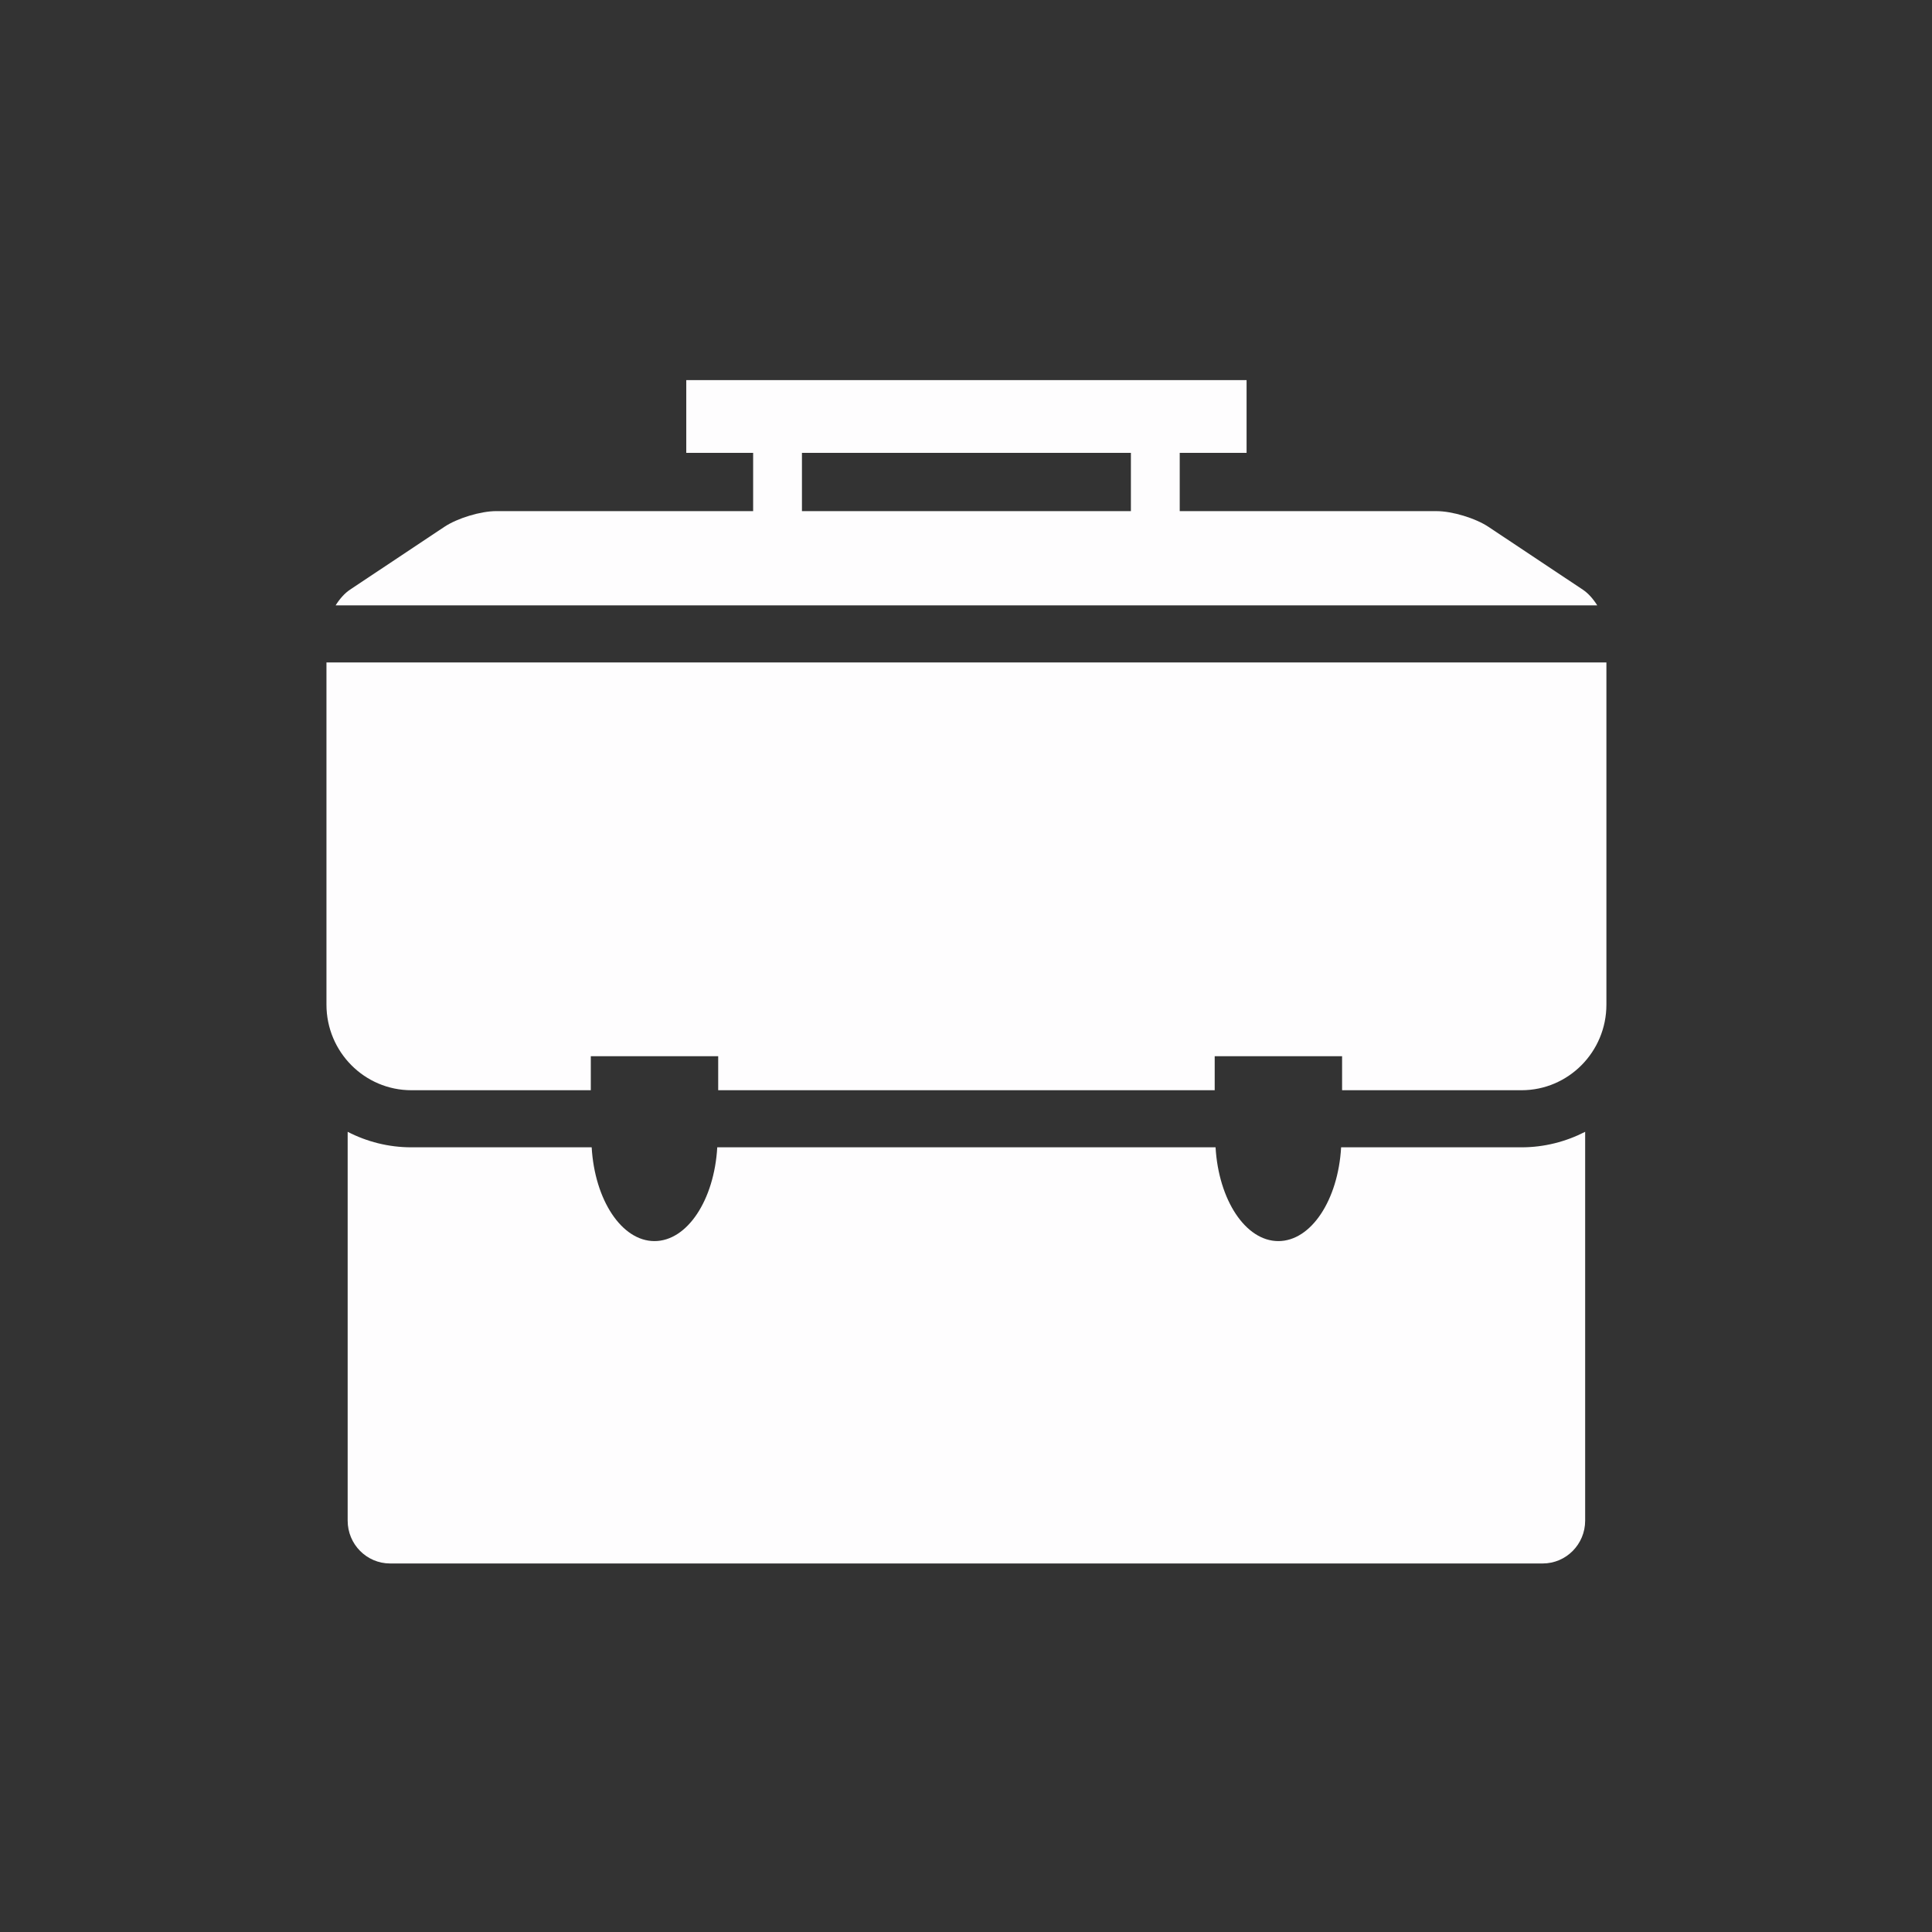
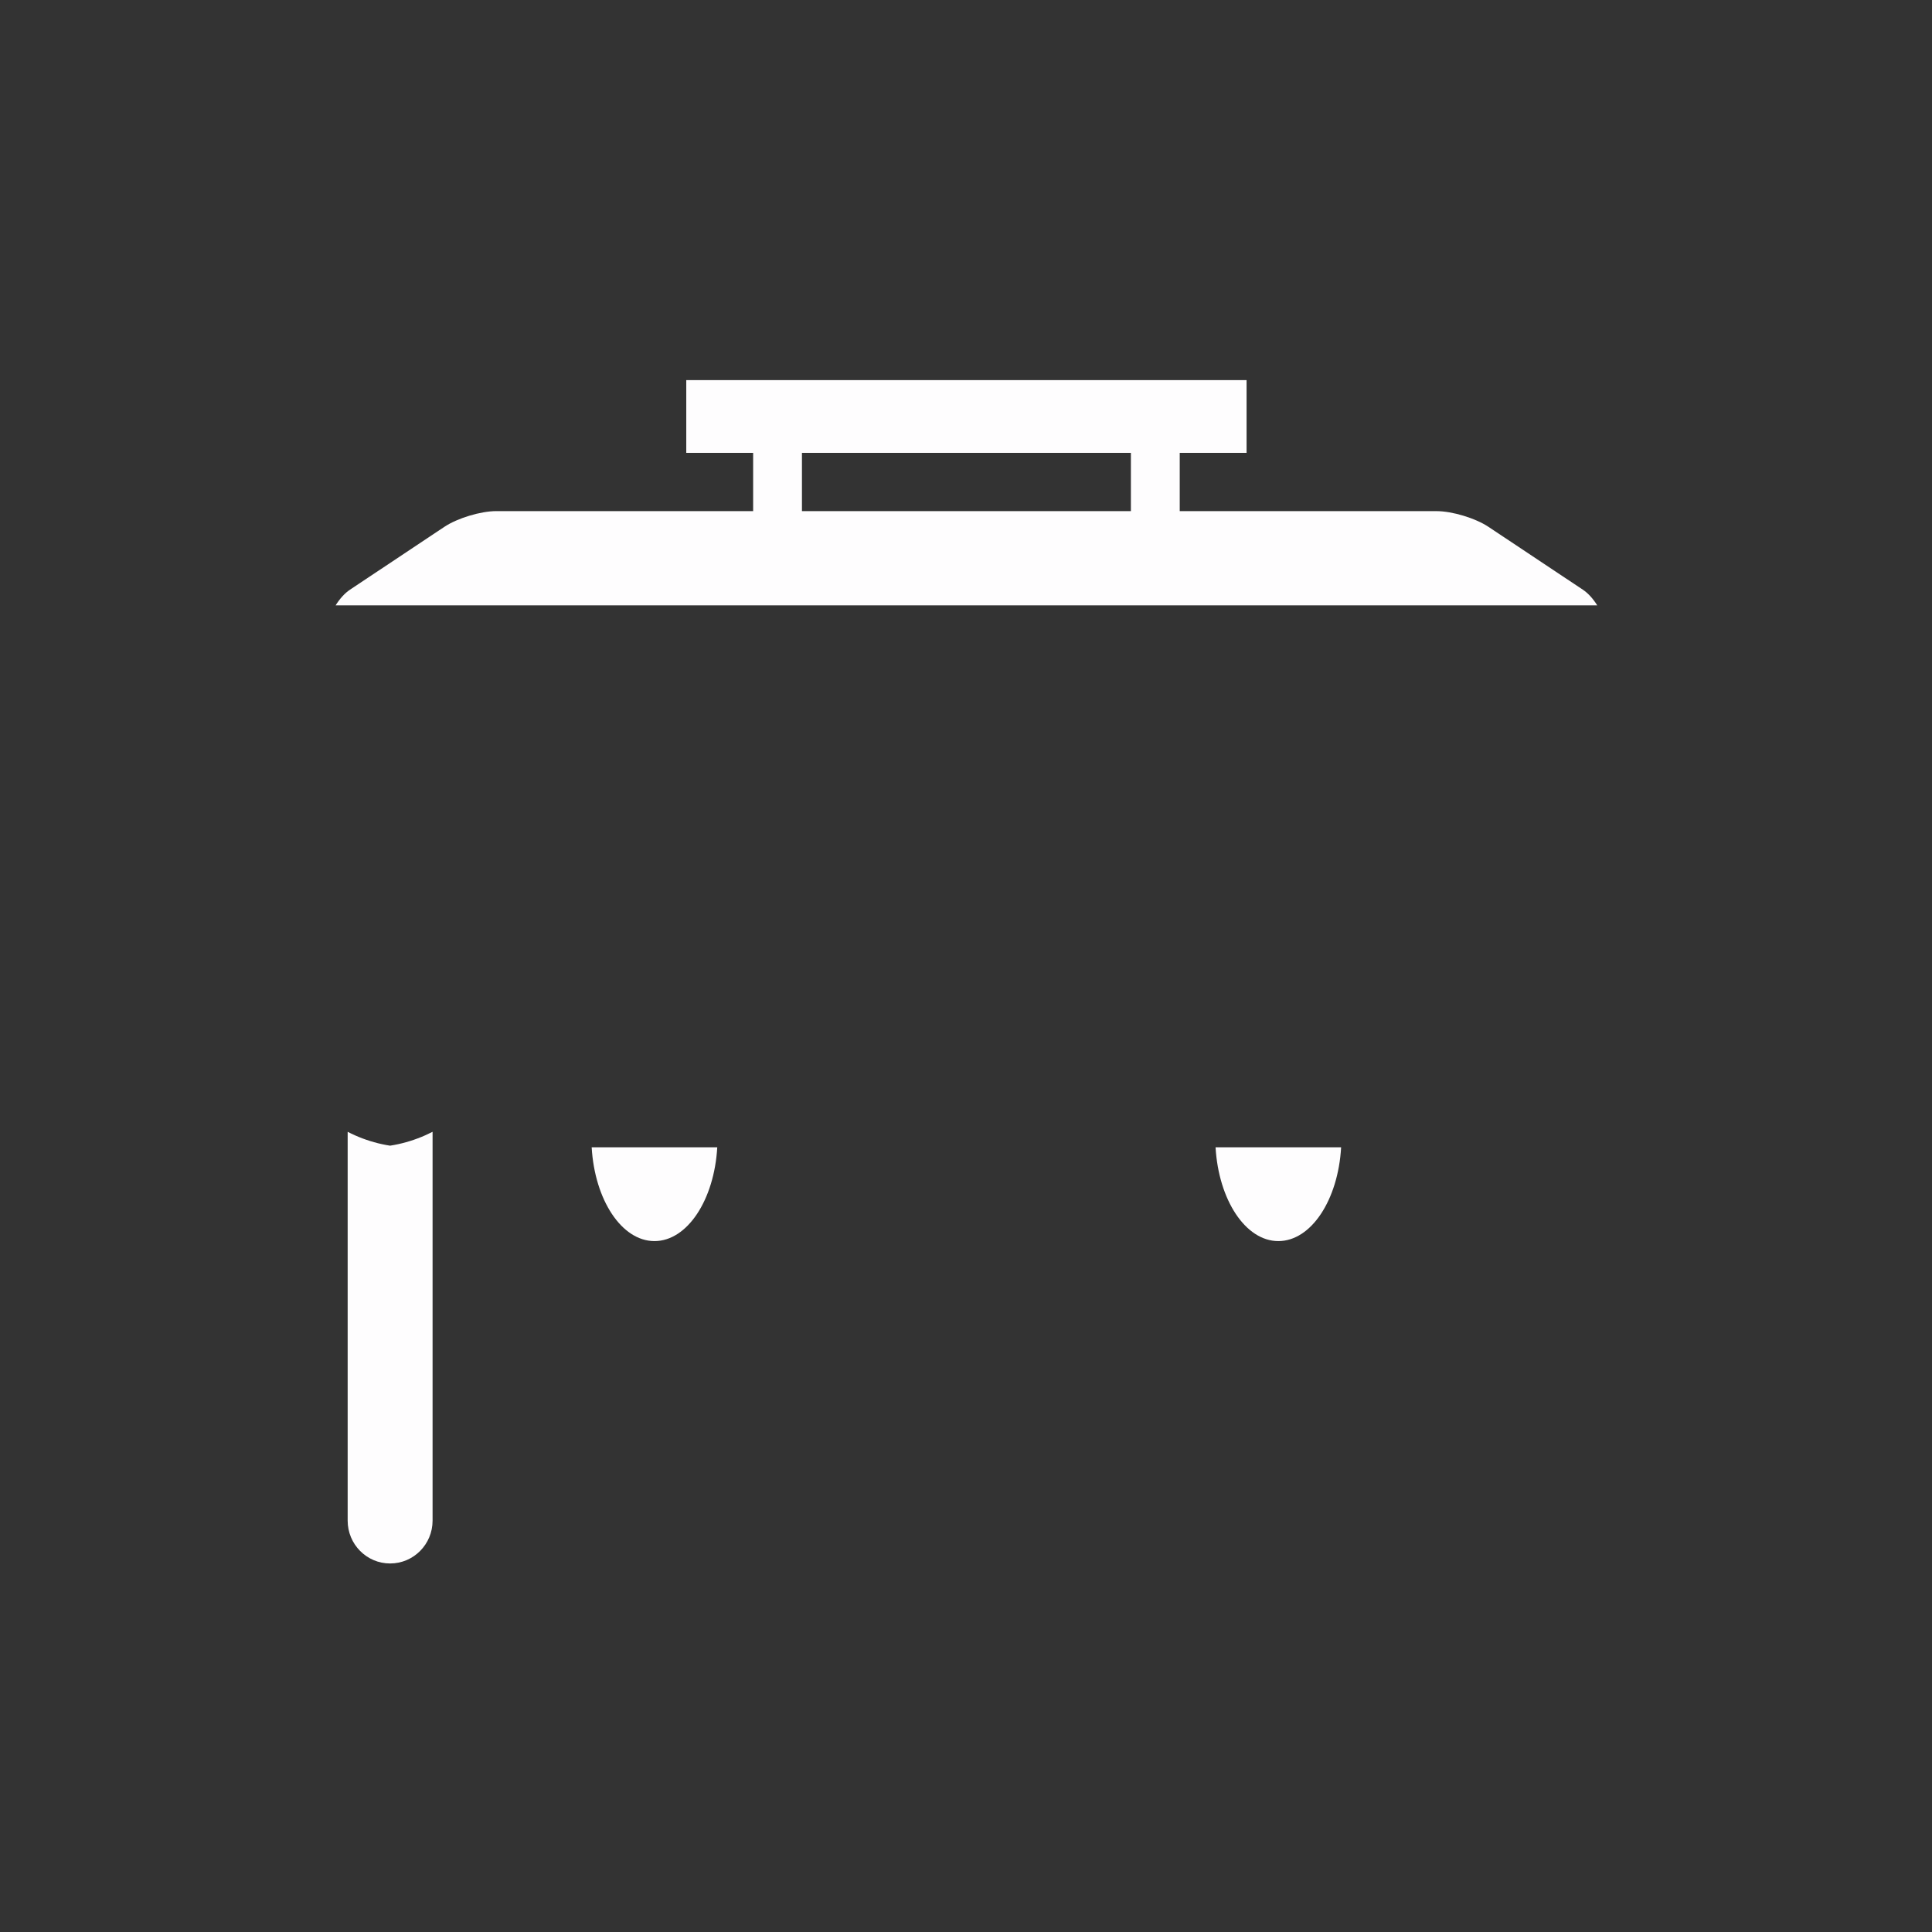
<svg xmlns="http://www.w3.org/2000/svg" version="1.1" id="Layer_1" x="0px" y="0px" width="80px" height="80px" viewBox="0 0 80 80" enable-background="new 0 0 80 80" xml:space="preserve">
  <rect x="0" y="0" width="80" height="80" fill="#333333" stroke="none" />
  <g>
-     <path fill="#FEFDFE" d="M55.533,47.508c-0.125,2.179-1.24,3.883-2.6,3.883c-1.358,0-2.473-1.704-2.599-3.883H29.7   c-0.125,2.179-1.241,3.883-2.6,3.883c-1.358,0-2.474-1.704-2.6-3.883h-7.466c-0.95,0-1.844-0.233-2.638-0.642v16.101   c0,0.979,0.787,1.773,1.758,1.773h47.726c0.97,0,1.758-0.793,1.758-1.773V46.866c-0.794,0.406-1.688,0.642-2.637,0.642H55.533z" />
-     <path fill="#FEFDFE" d="M66.518,41.599V27.43h-53v14.169c0,1.957,1.574,3.545,3.517,3.545h7.429v-1.408h5.275v1.408h20.559v-1.408   h5.275v1.408h7.43C64.943,45.144,66.518,43.556,66.518,41.599z" />
+     <path fill="#FEFDFE" d="M55.533,47.508c-0.125,2.179-1.24,3.883-2.6,3.883c-1.358,0-2.473-1.704-2.599-3.883H29.7   c-0.125,2.179-1.241,3.883-2.6,3.883c-1.358,0-2.474-1.704-2.6-3.883h-7.466c-0.95,0-1.844-0.233-2.638-0.642v16.101   c0,0.979,0.787,1.773,1.758,1.773c0.97,0,1.758-0.793,1.758-1.773V46.866c-0.794,0.406-1.688,0.642-2.637,0.642H55.533z" />
    <path fill="#FEFDFE" d="M65.54,24.416l-3.905-2.6c-0.54-0.36-1.503-0.651-2.151-0.651H48.85v-2.412h2.768V15.74H28.417v3.012h2.769   v2.412H20.551c-0.647,0-1.61,0.291-2.15,0.651l-3.905,2.6c-0.227,0.15-0.432,0.385-0.598,0.651h52.24   C65.971,24.8,65.766,24.565,65.54,24.416z M33.207,18.752h13.621v2.412H33.207V18.752z" />
  </g>
</svg>